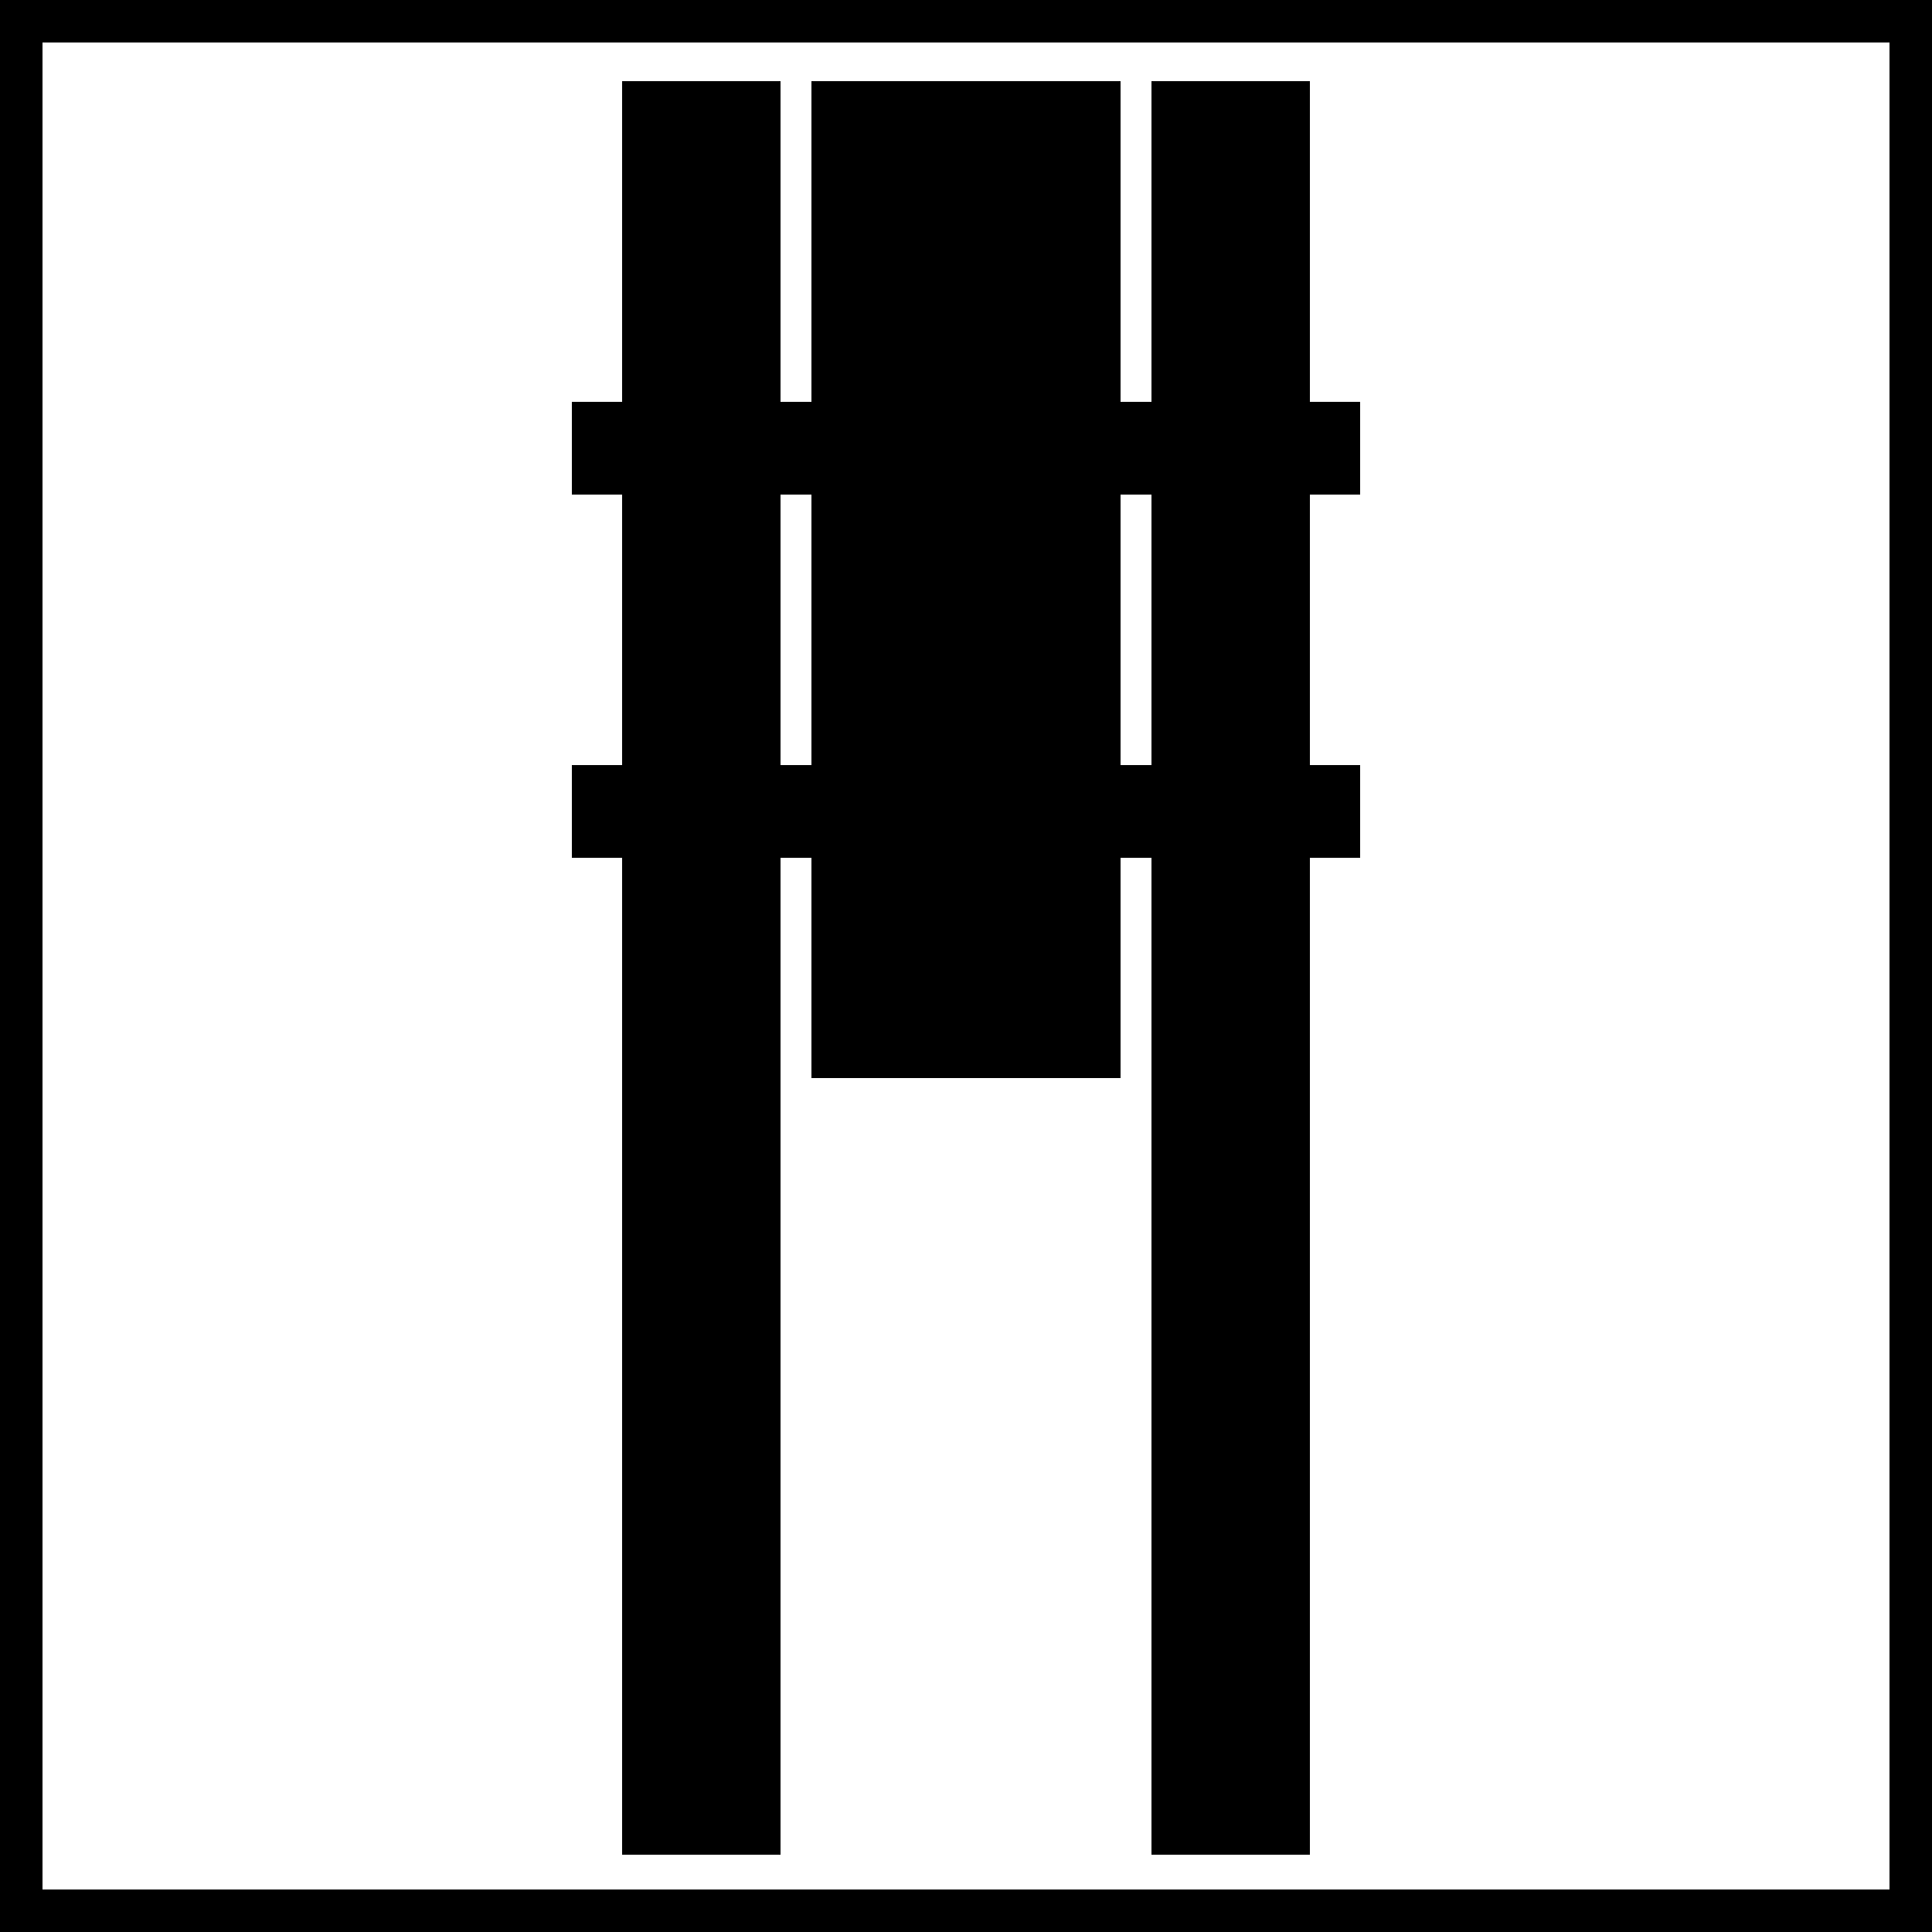
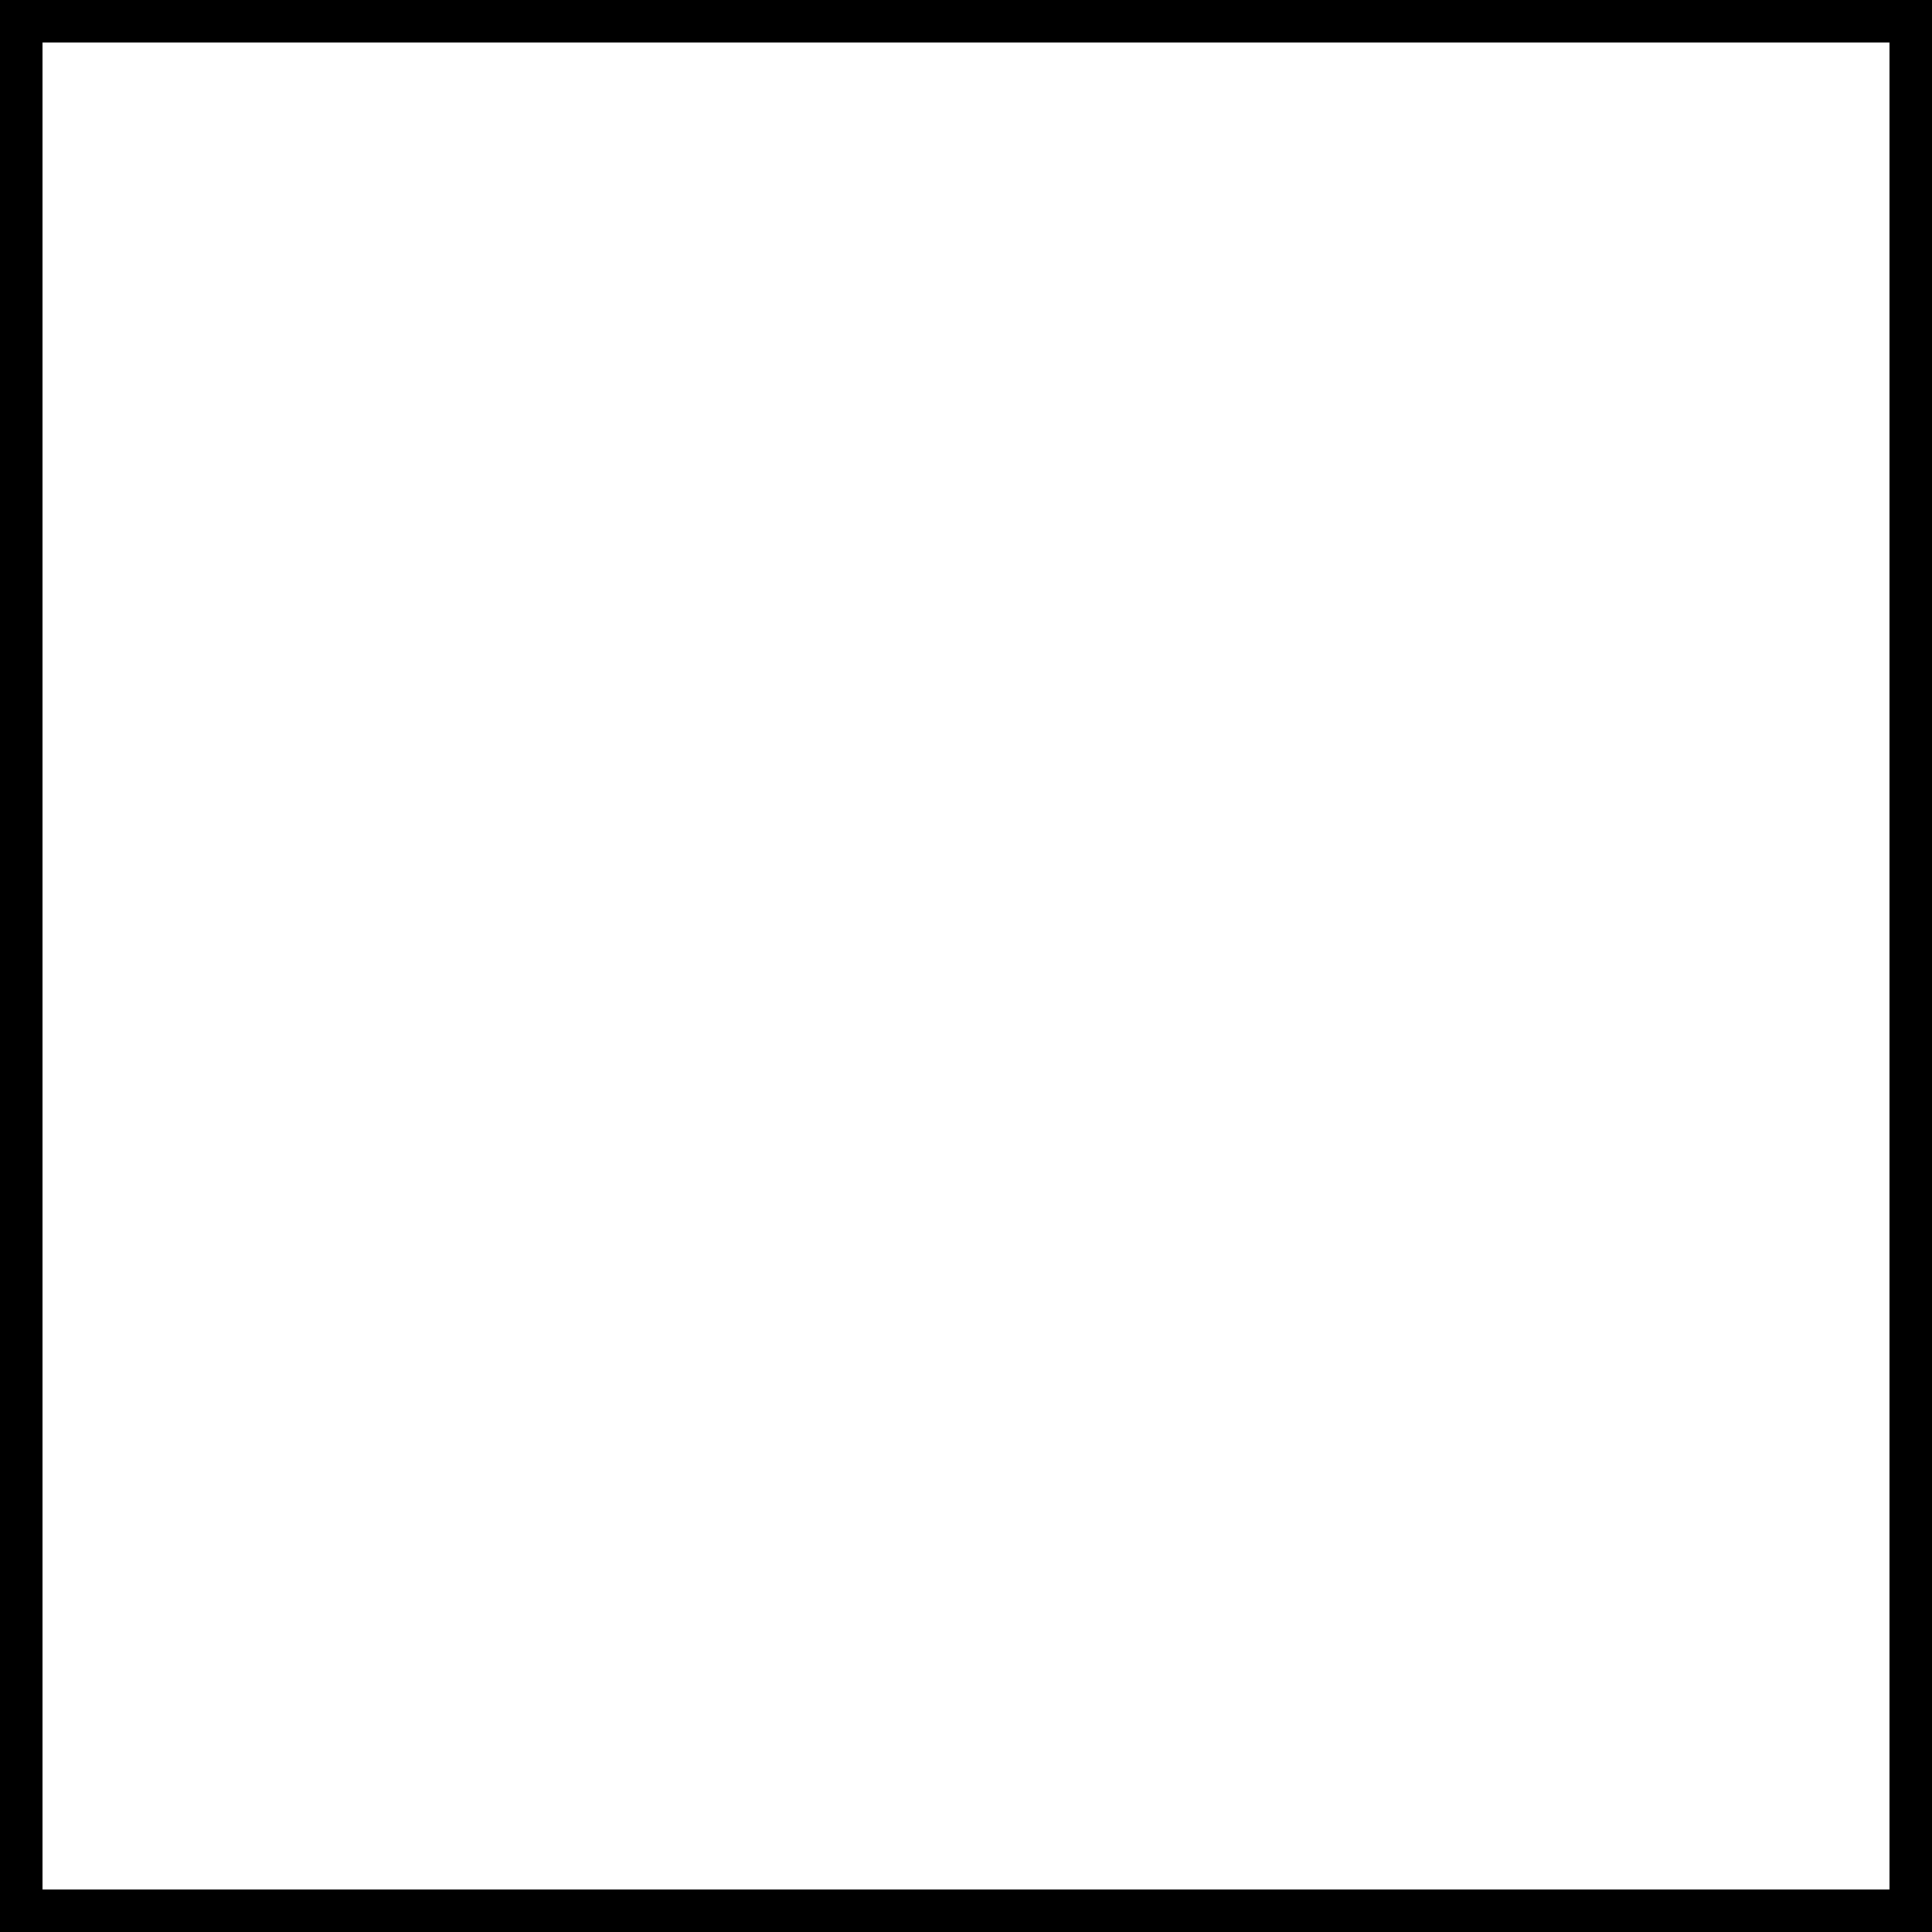
<svg xmlns="http://www.w3.org/2000/svg" version="1.0" width="500pt" height="500pt" viewBox="0 0 500 500" preserveAspectRatio="xMidYMid meet">
  <g transform="translate(0,500) scale(0.1,-0.1)" fill="#000000" stroke="none">
    <path d="M0 2500 l0 -2500 2500 0 2500 0 0 2500 0 2500 -2500 0 -2500 0 0 -2500z m4890 0 l0 -2390 -2390 0 -2390 0 0 2390 0 2390 2390 0 2390 0 0 -2390z" />
-     <path d="M1610 4375 l0 -415 -65 0 -65 0 0 -120 0 -120 65 0 65 0 0 -350 0 -350 -65 0 -65 0 0 -120 0 -120 65 0 65 0 0 -1290 0 -1290 205 0 205 0 0 1290 0 1290 40 0 40 0 0 -285 0 -285 400 0 400 0 0 285 0 285 40 0 40 0 0 -1290 0 -1290 205 0 205 0 0 1290 0 1290 65 0 65 0 0 120 0 120 -65 0 -65 0 0 350 0 350 65 0 65 0 0 120 0 120 -65 0 -65 0 0 415 0 415 -205 0 -205 0 0 -415 0 -415 -40 0 -40 0 0 415 0 415 -400 0 -400 0 0 -415 0 -415 -40 0 -40 0 0 415 0 415 -205 0 -205 0 0 -415z m490 -1005 l0 -350 -40 0 -40 0 0 350 0 350 40 0 40 0 0 -350z m880 0 l0 -350 -40 0 -40 0 0 350 0 350 40 0 40 0 0 -350z" />
  </g>
</svg>